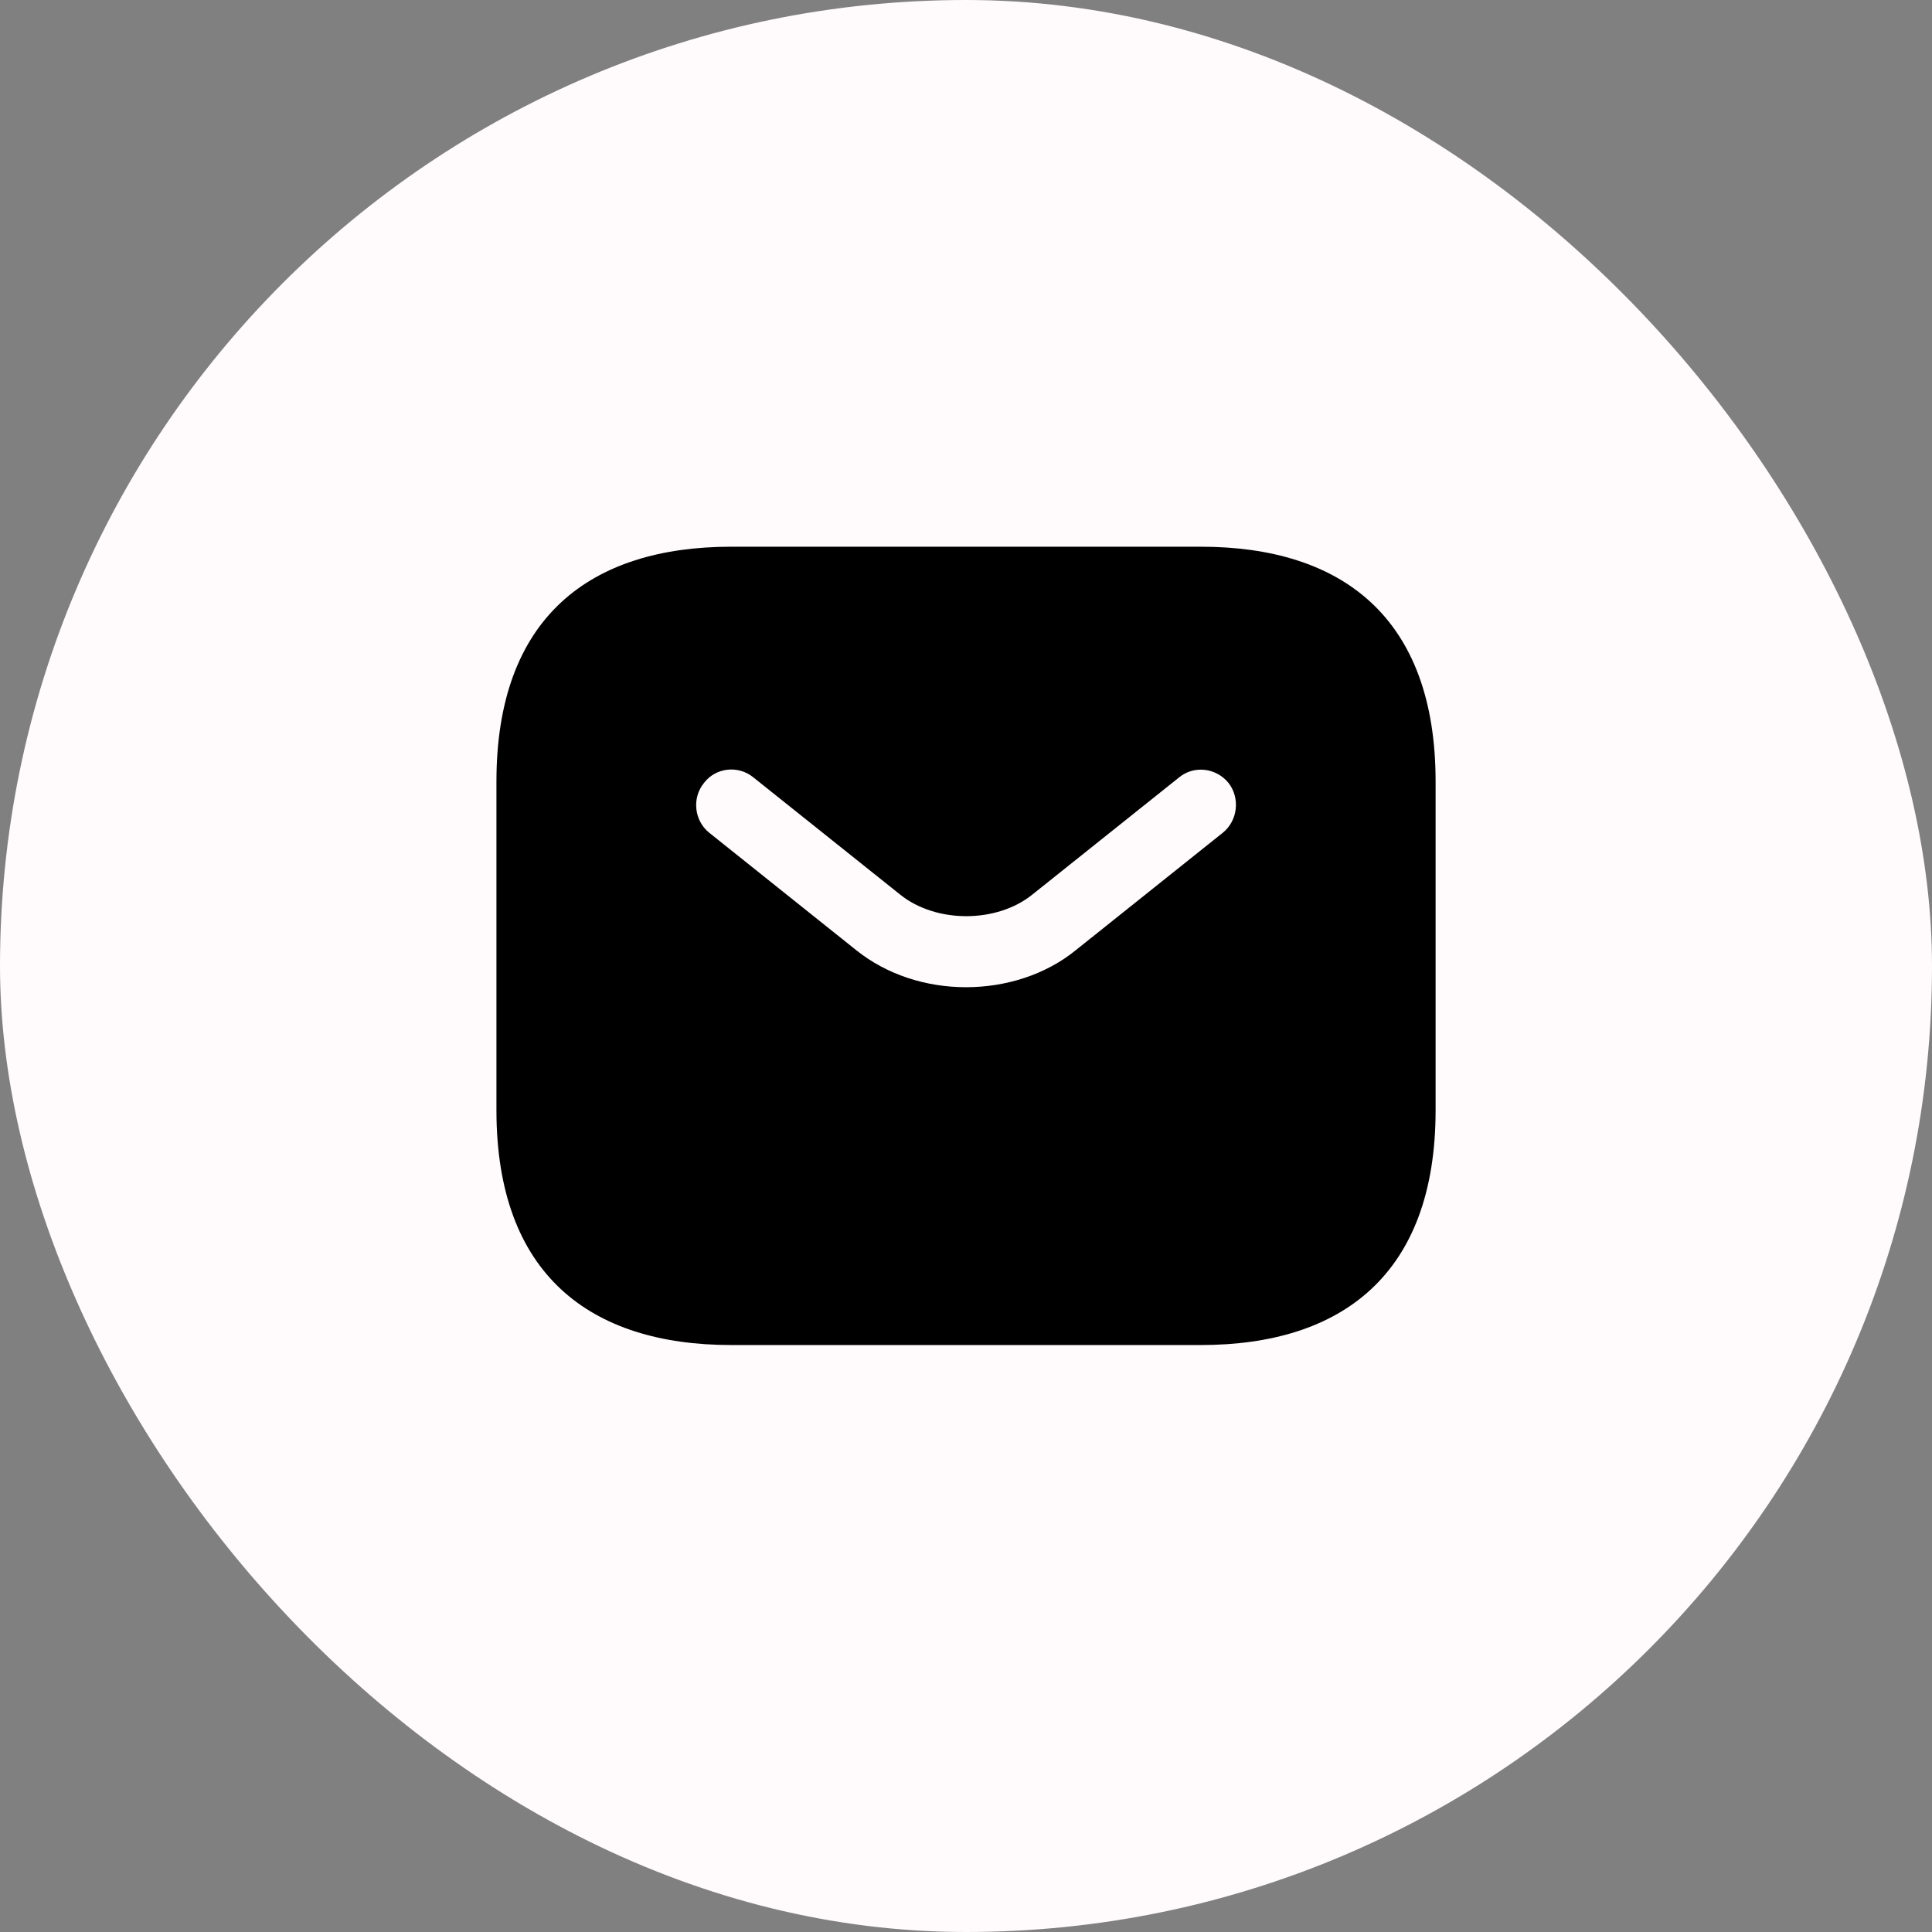
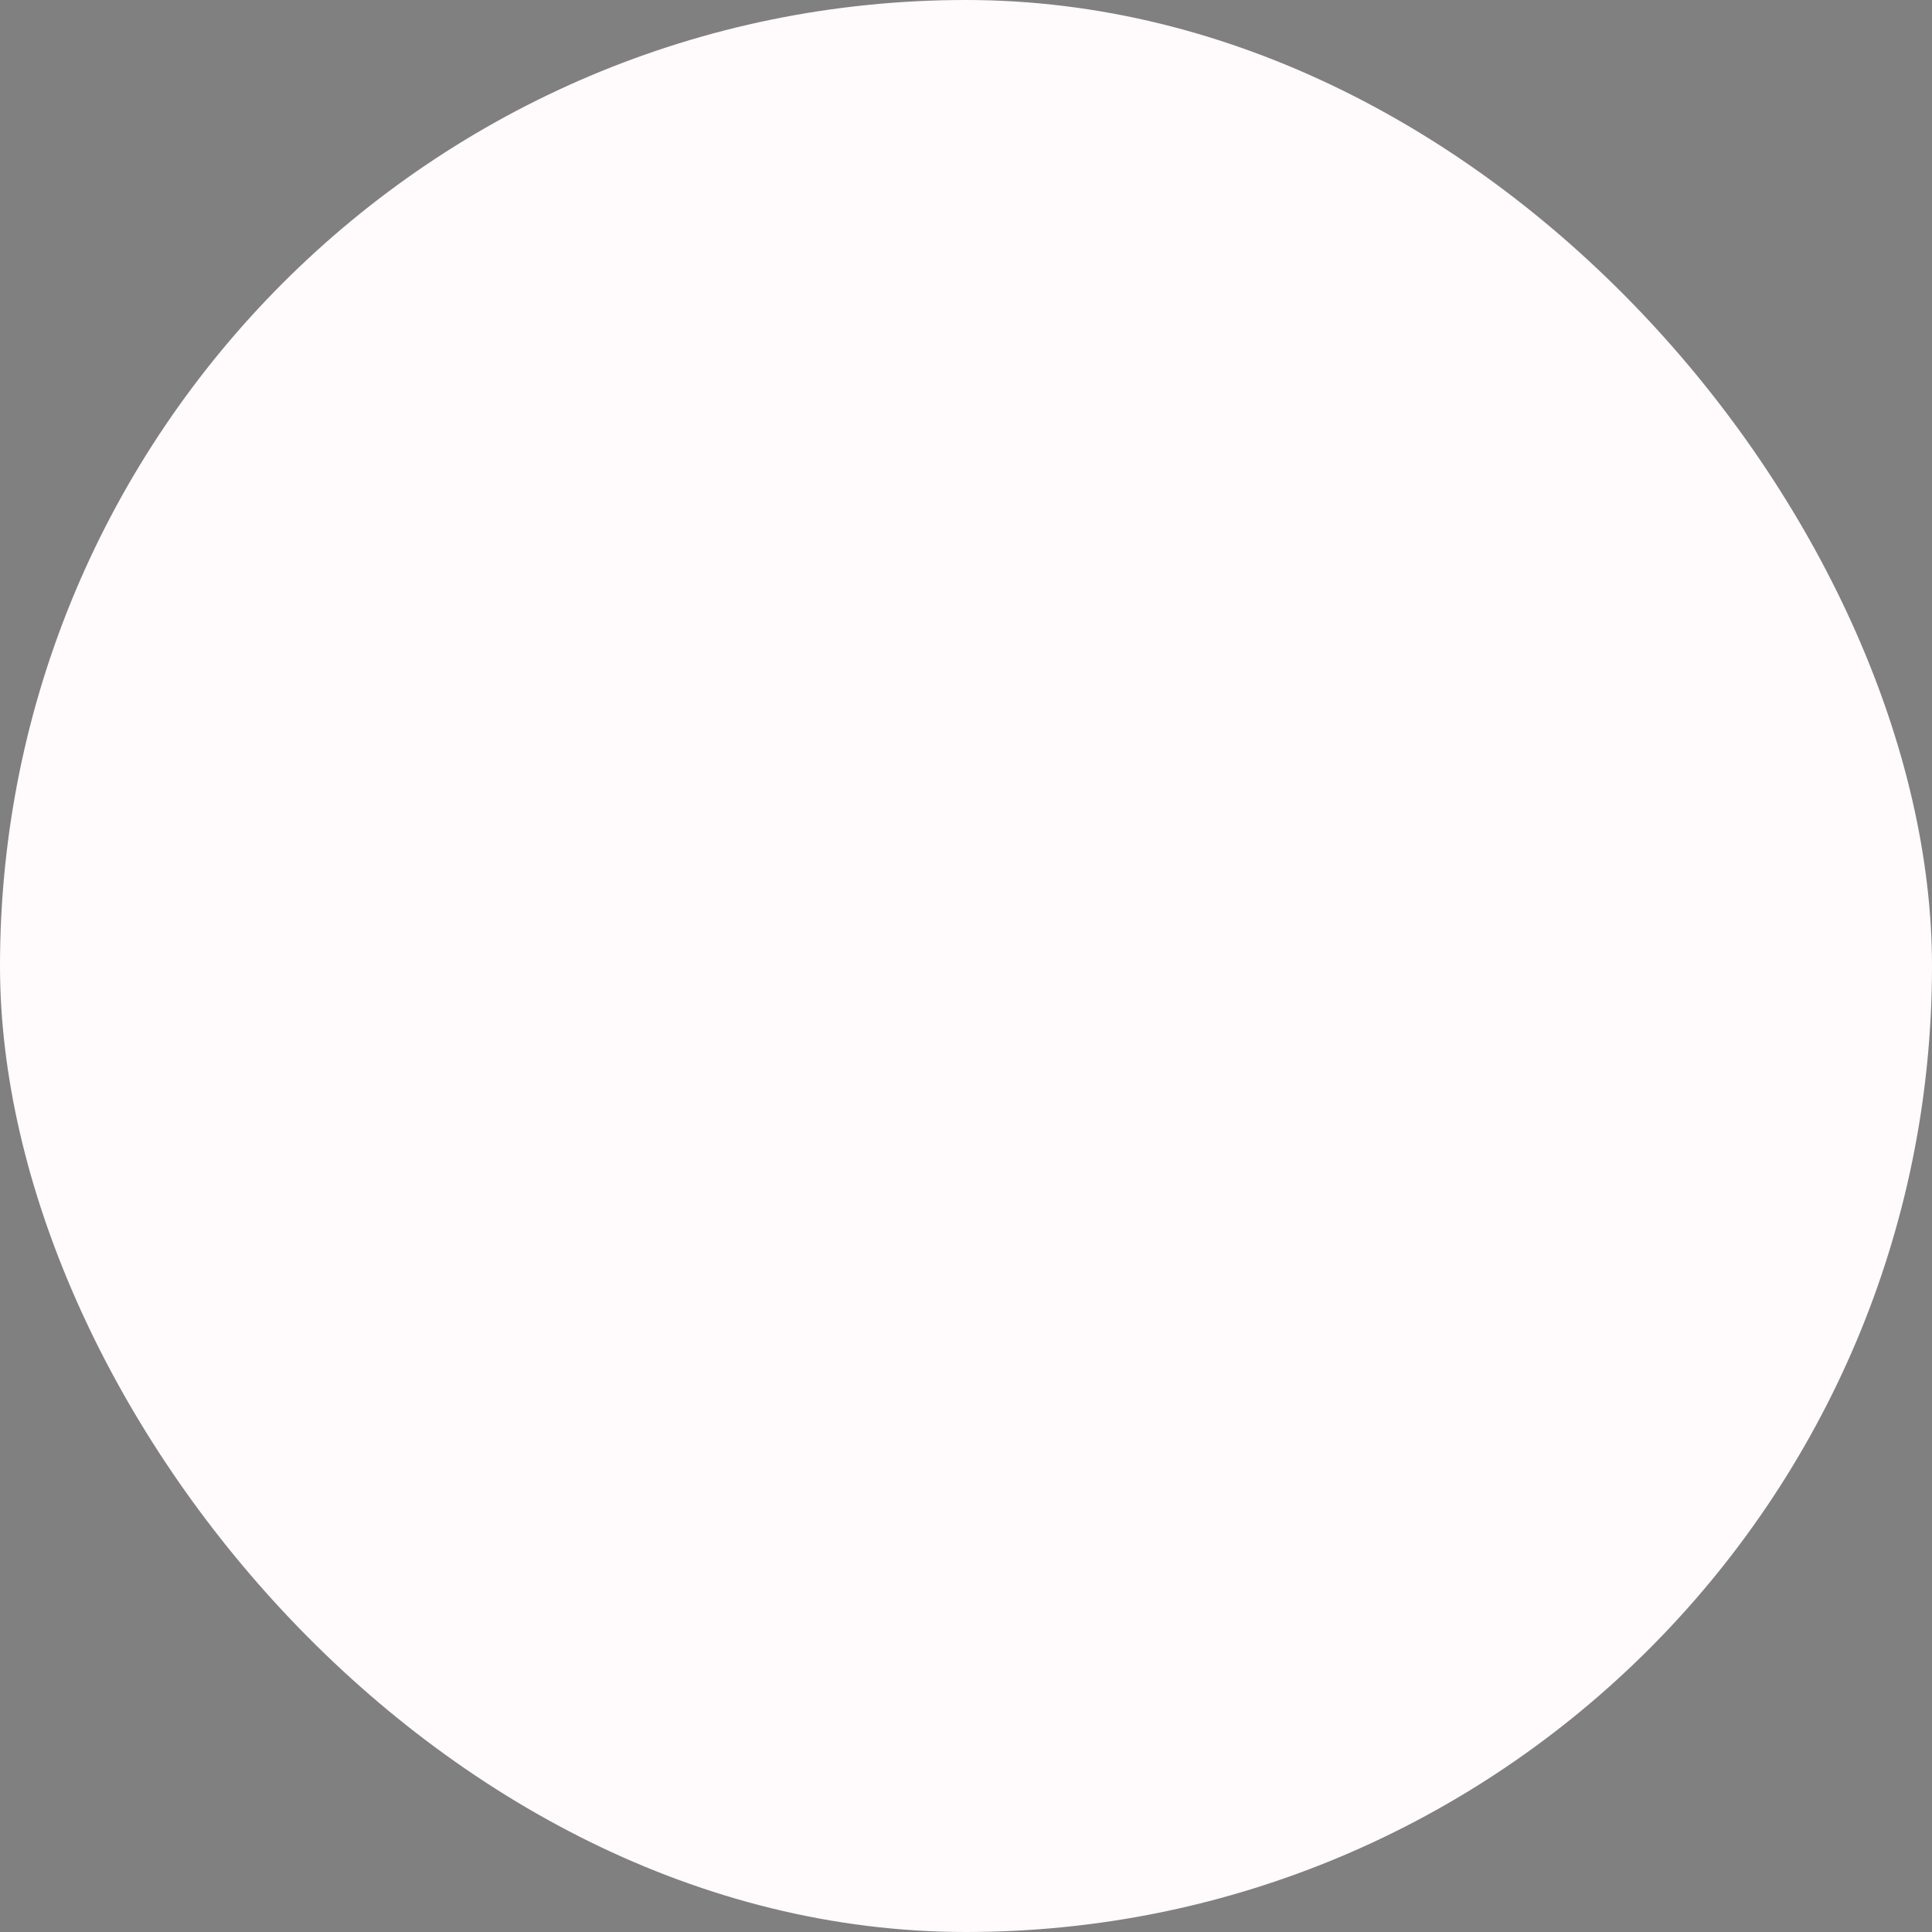
<svg xmlns="http://www.w3.org/2000/svg" width="48" height="48" viewBox="0 0 48 48" fill="none">
  <rect x="0" y="0" width="48" height="48" fill="#808080" stroke="none" />
  <rect width="48" height="48" rx="24" fill="#FFFAFB" />
-   <path d="M18.167 13.583H29.834C33.334 13.583 35.667 15.333 35.667 19.417V27.583C35.667 31.667 33.334 33.417 29.834 33.417H18.167C14.667 33.417 12.334 31.667 12.334 27.583V19.417C12.334 15.333 14.667 13.583 18.167 13.583ZM17.619 20.688L21.27 23.605C22.04 24.223 23.02 24.527 24 24.527C24.98 24.527 25.972 24.223 26.73 23.605L30.382 20.688C30.755 20.385 30.814 19.825 30.522 19.452C30.219 19.078 29.67 19.008 29.297 19.312L25.645 22.228C24.759 22.94 23.254 22.94 22.367 22.228L18.715 19.312C18.342 19.008 17.782 19.067 17.49 19.452C17.187 19.825 17.245 20.385 17.619 20.688Z" fill="black" />
</svg>